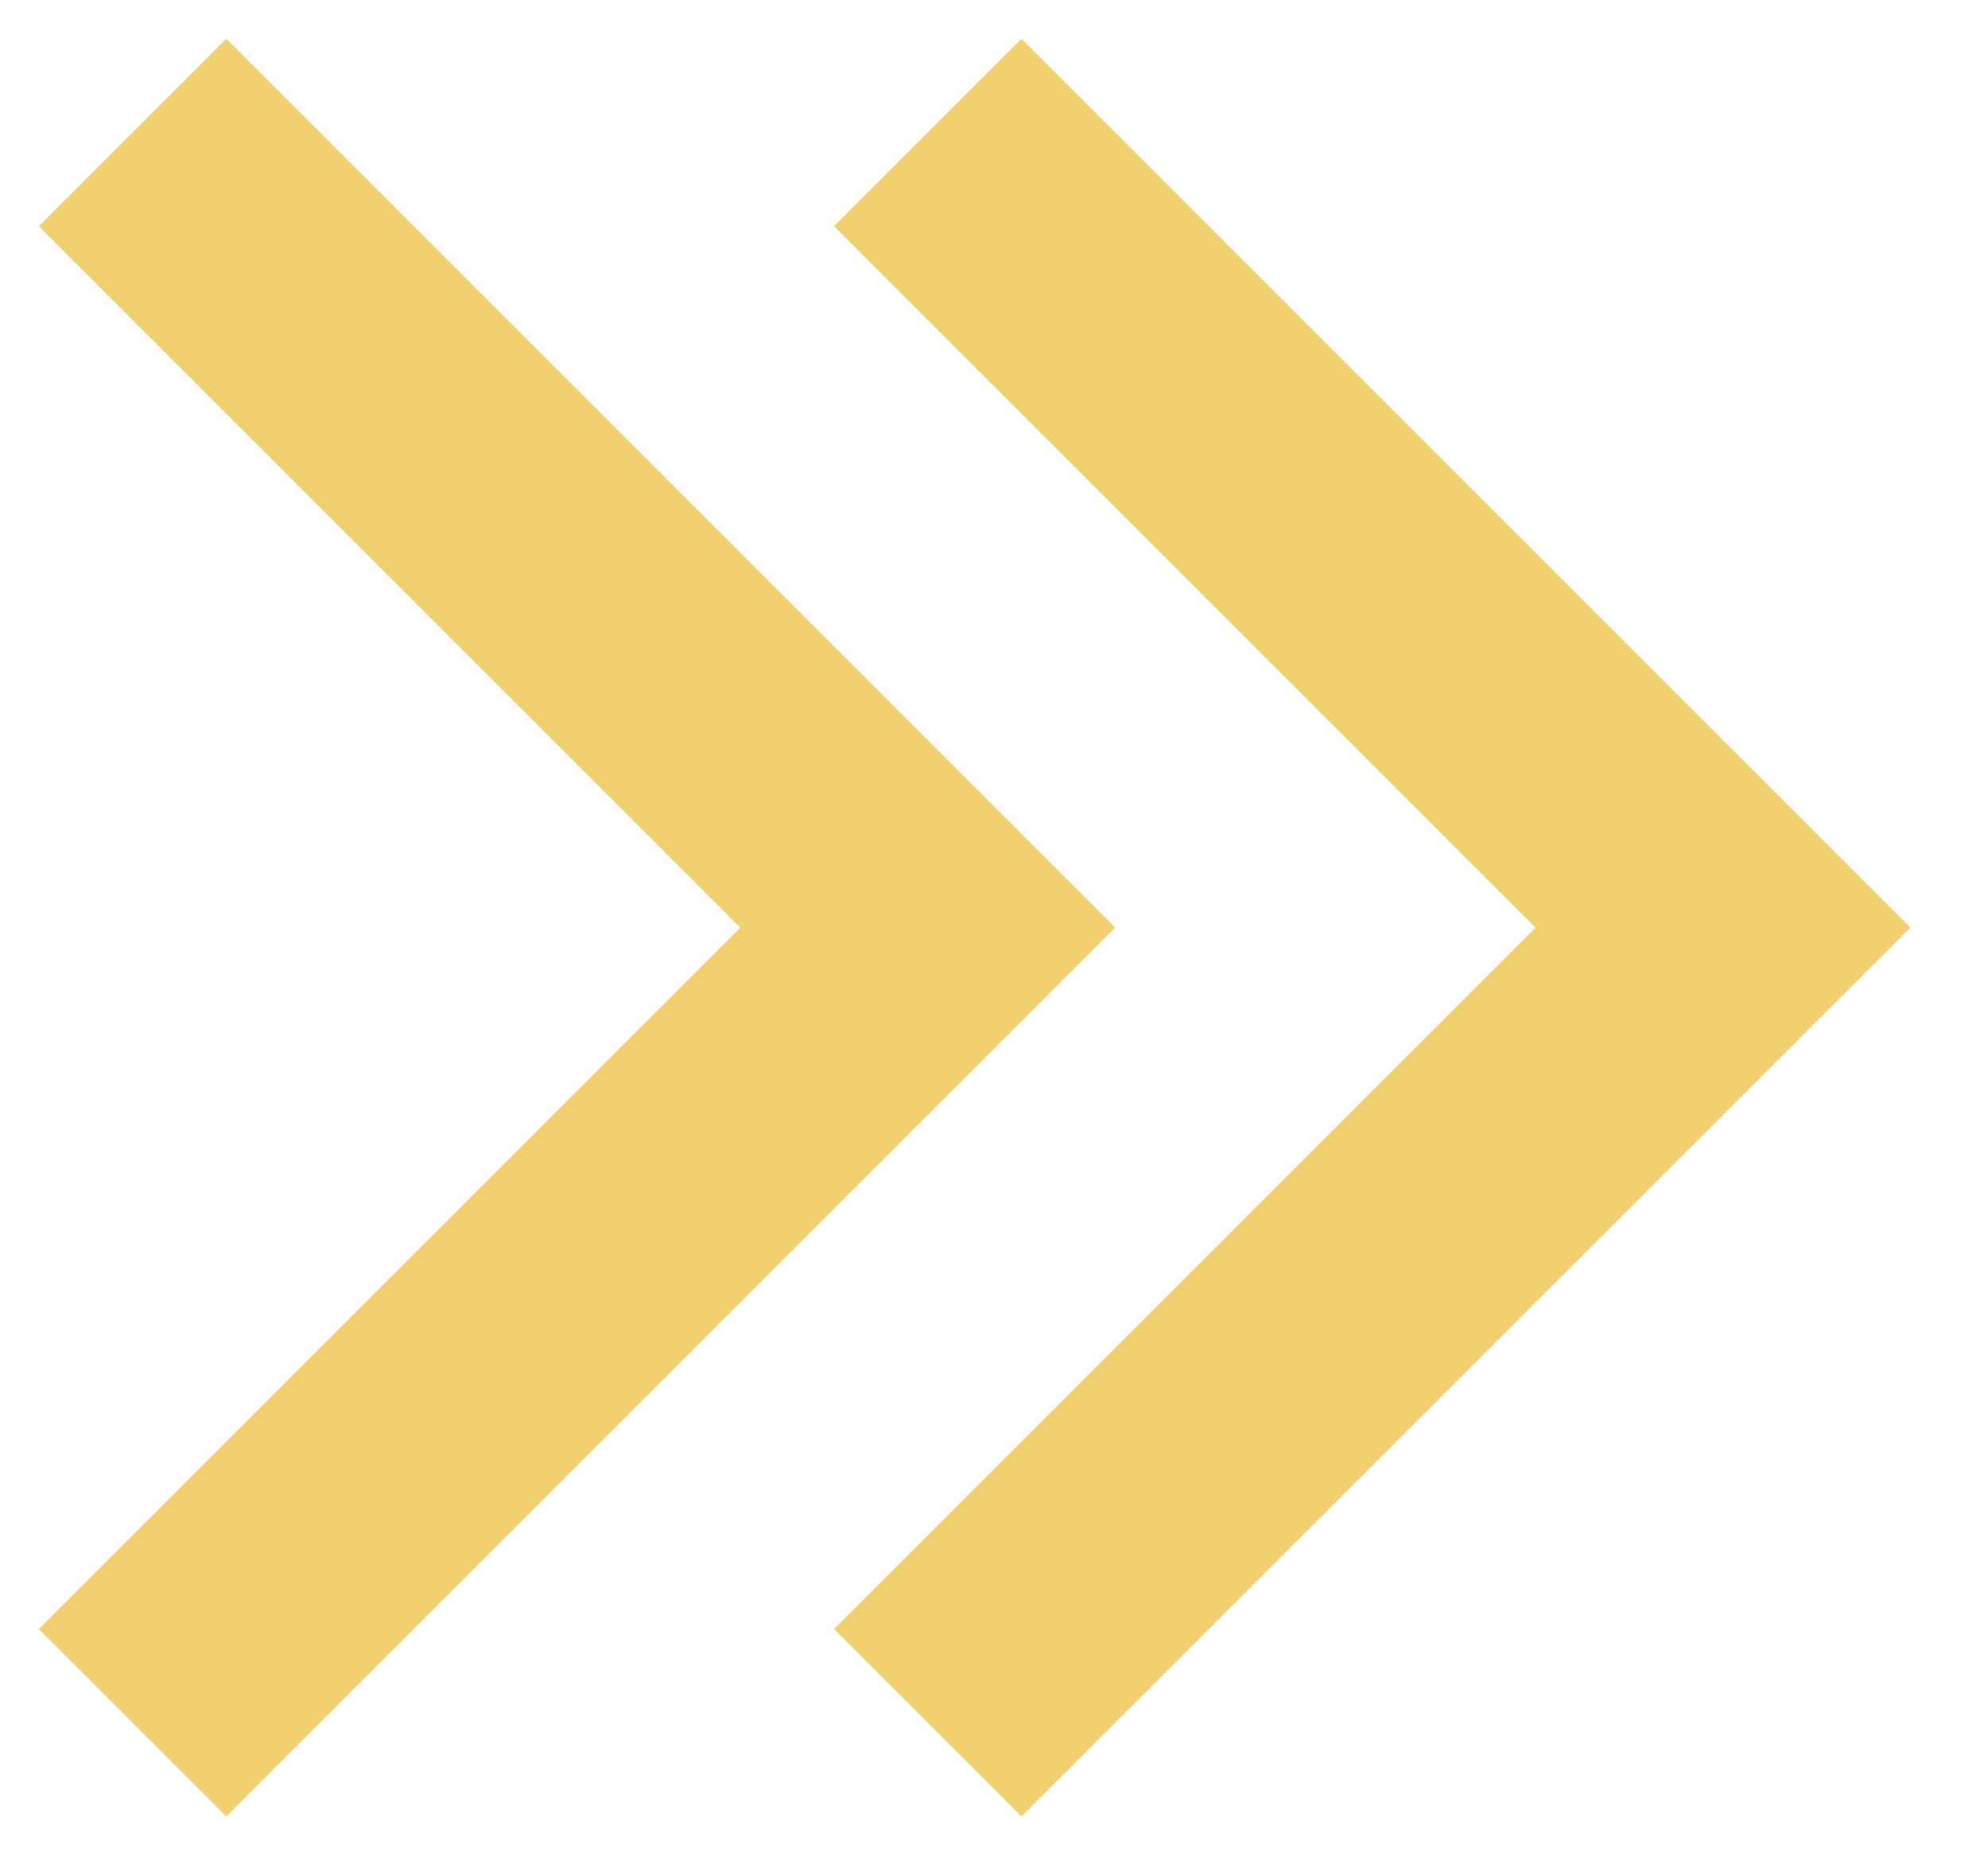
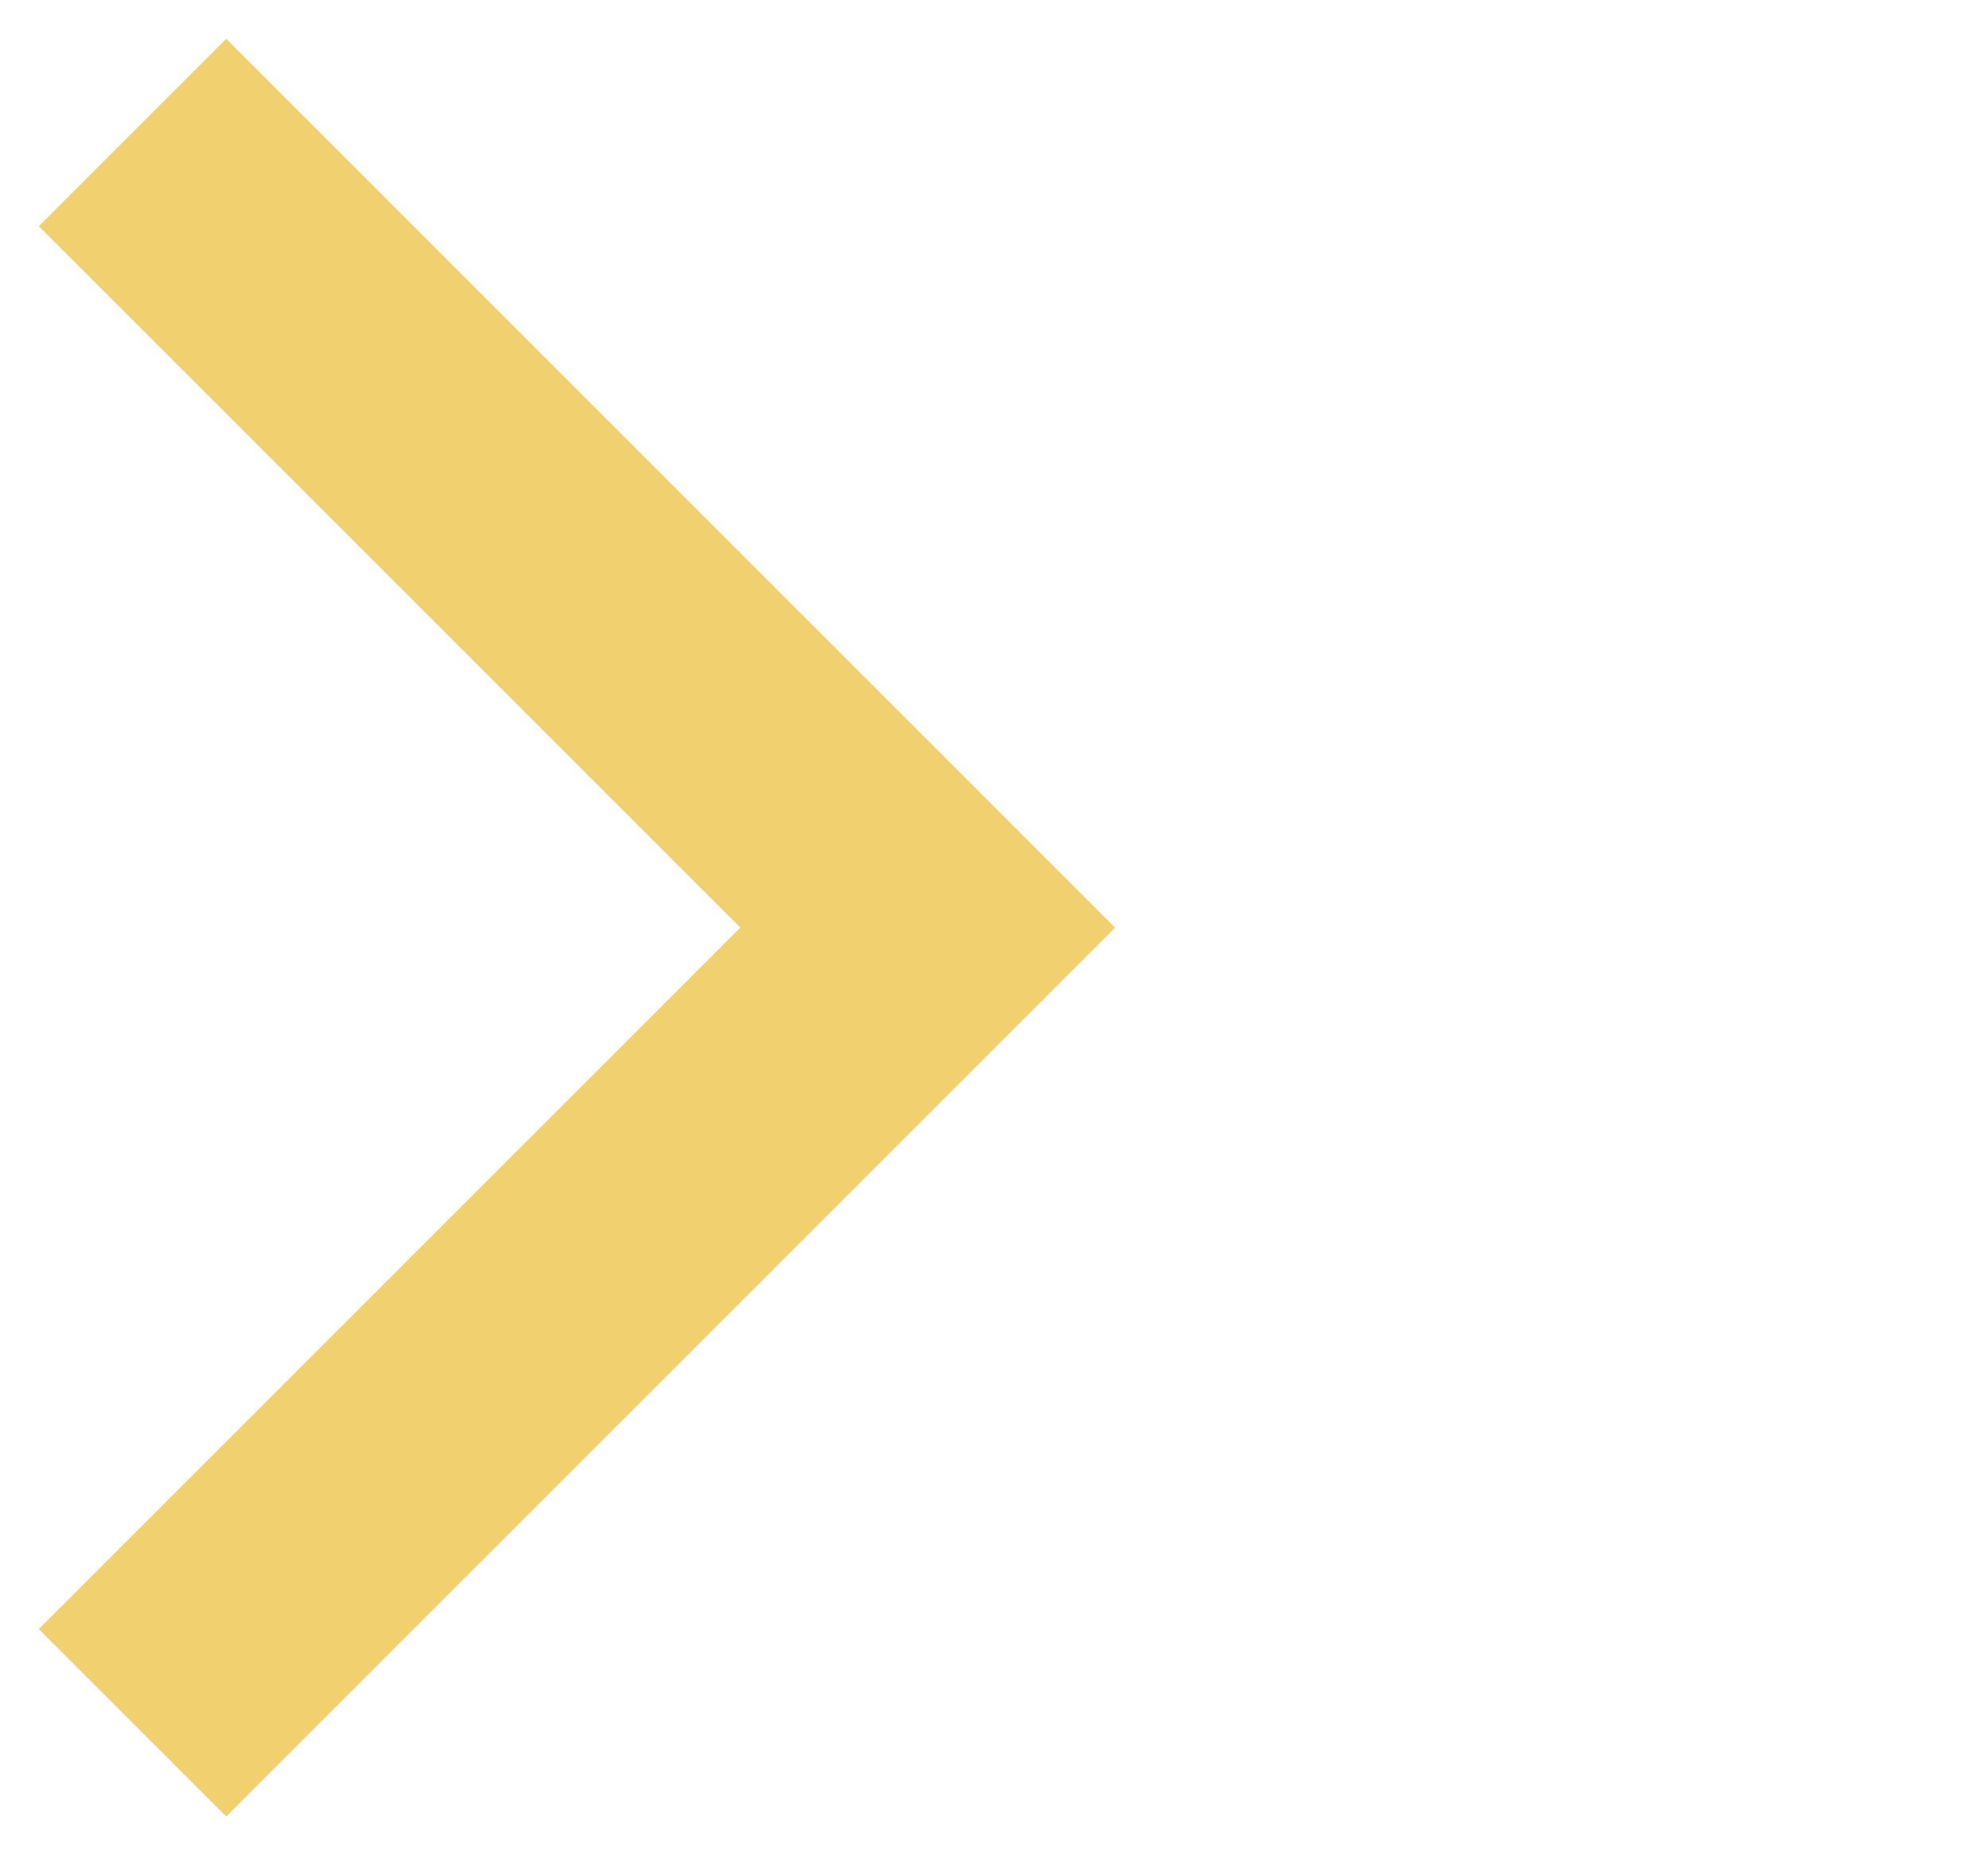
<svg xmlns="http://www.w3.org/2000/svg" width="15" height="14" viewBox="0 0 15 14" fill="none">
-   <path d="M7 13L13 7L7 1" stroke="#F1D06F" stroke-width="2" />
  <path d="M1 13L7 7L1 1" stroke="#F1D06F" stroke-width="2" />
</svg>